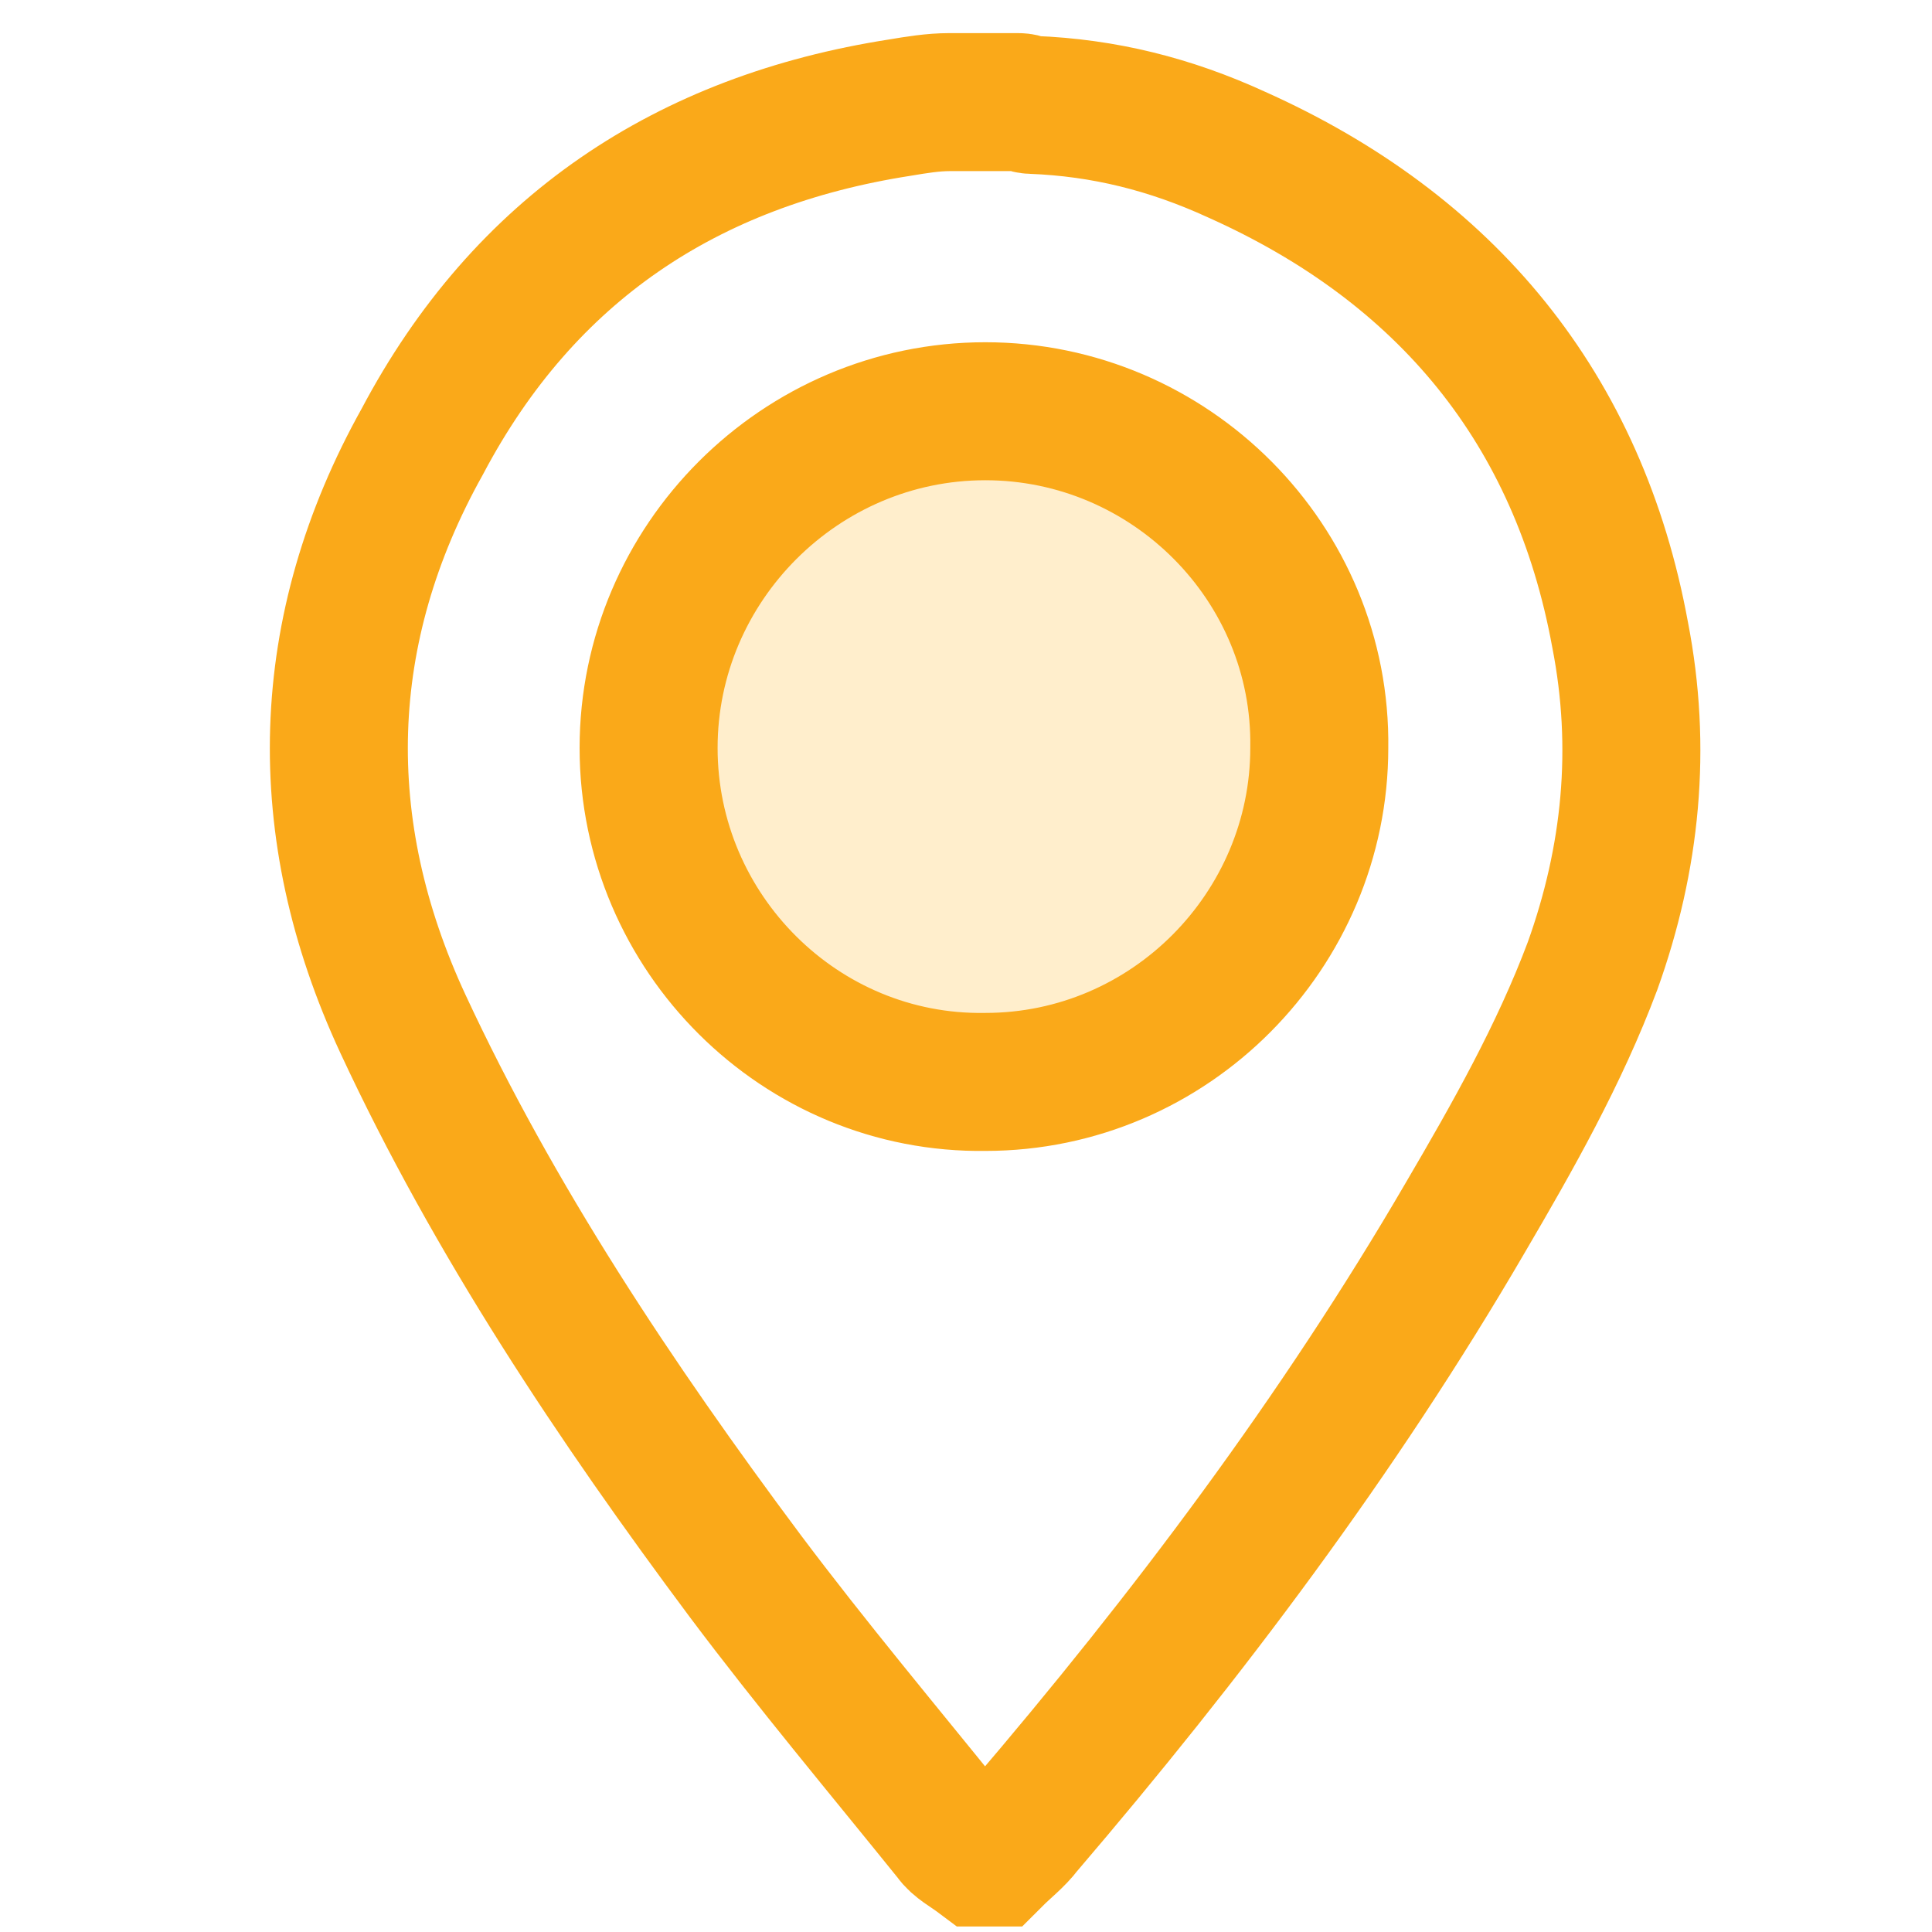
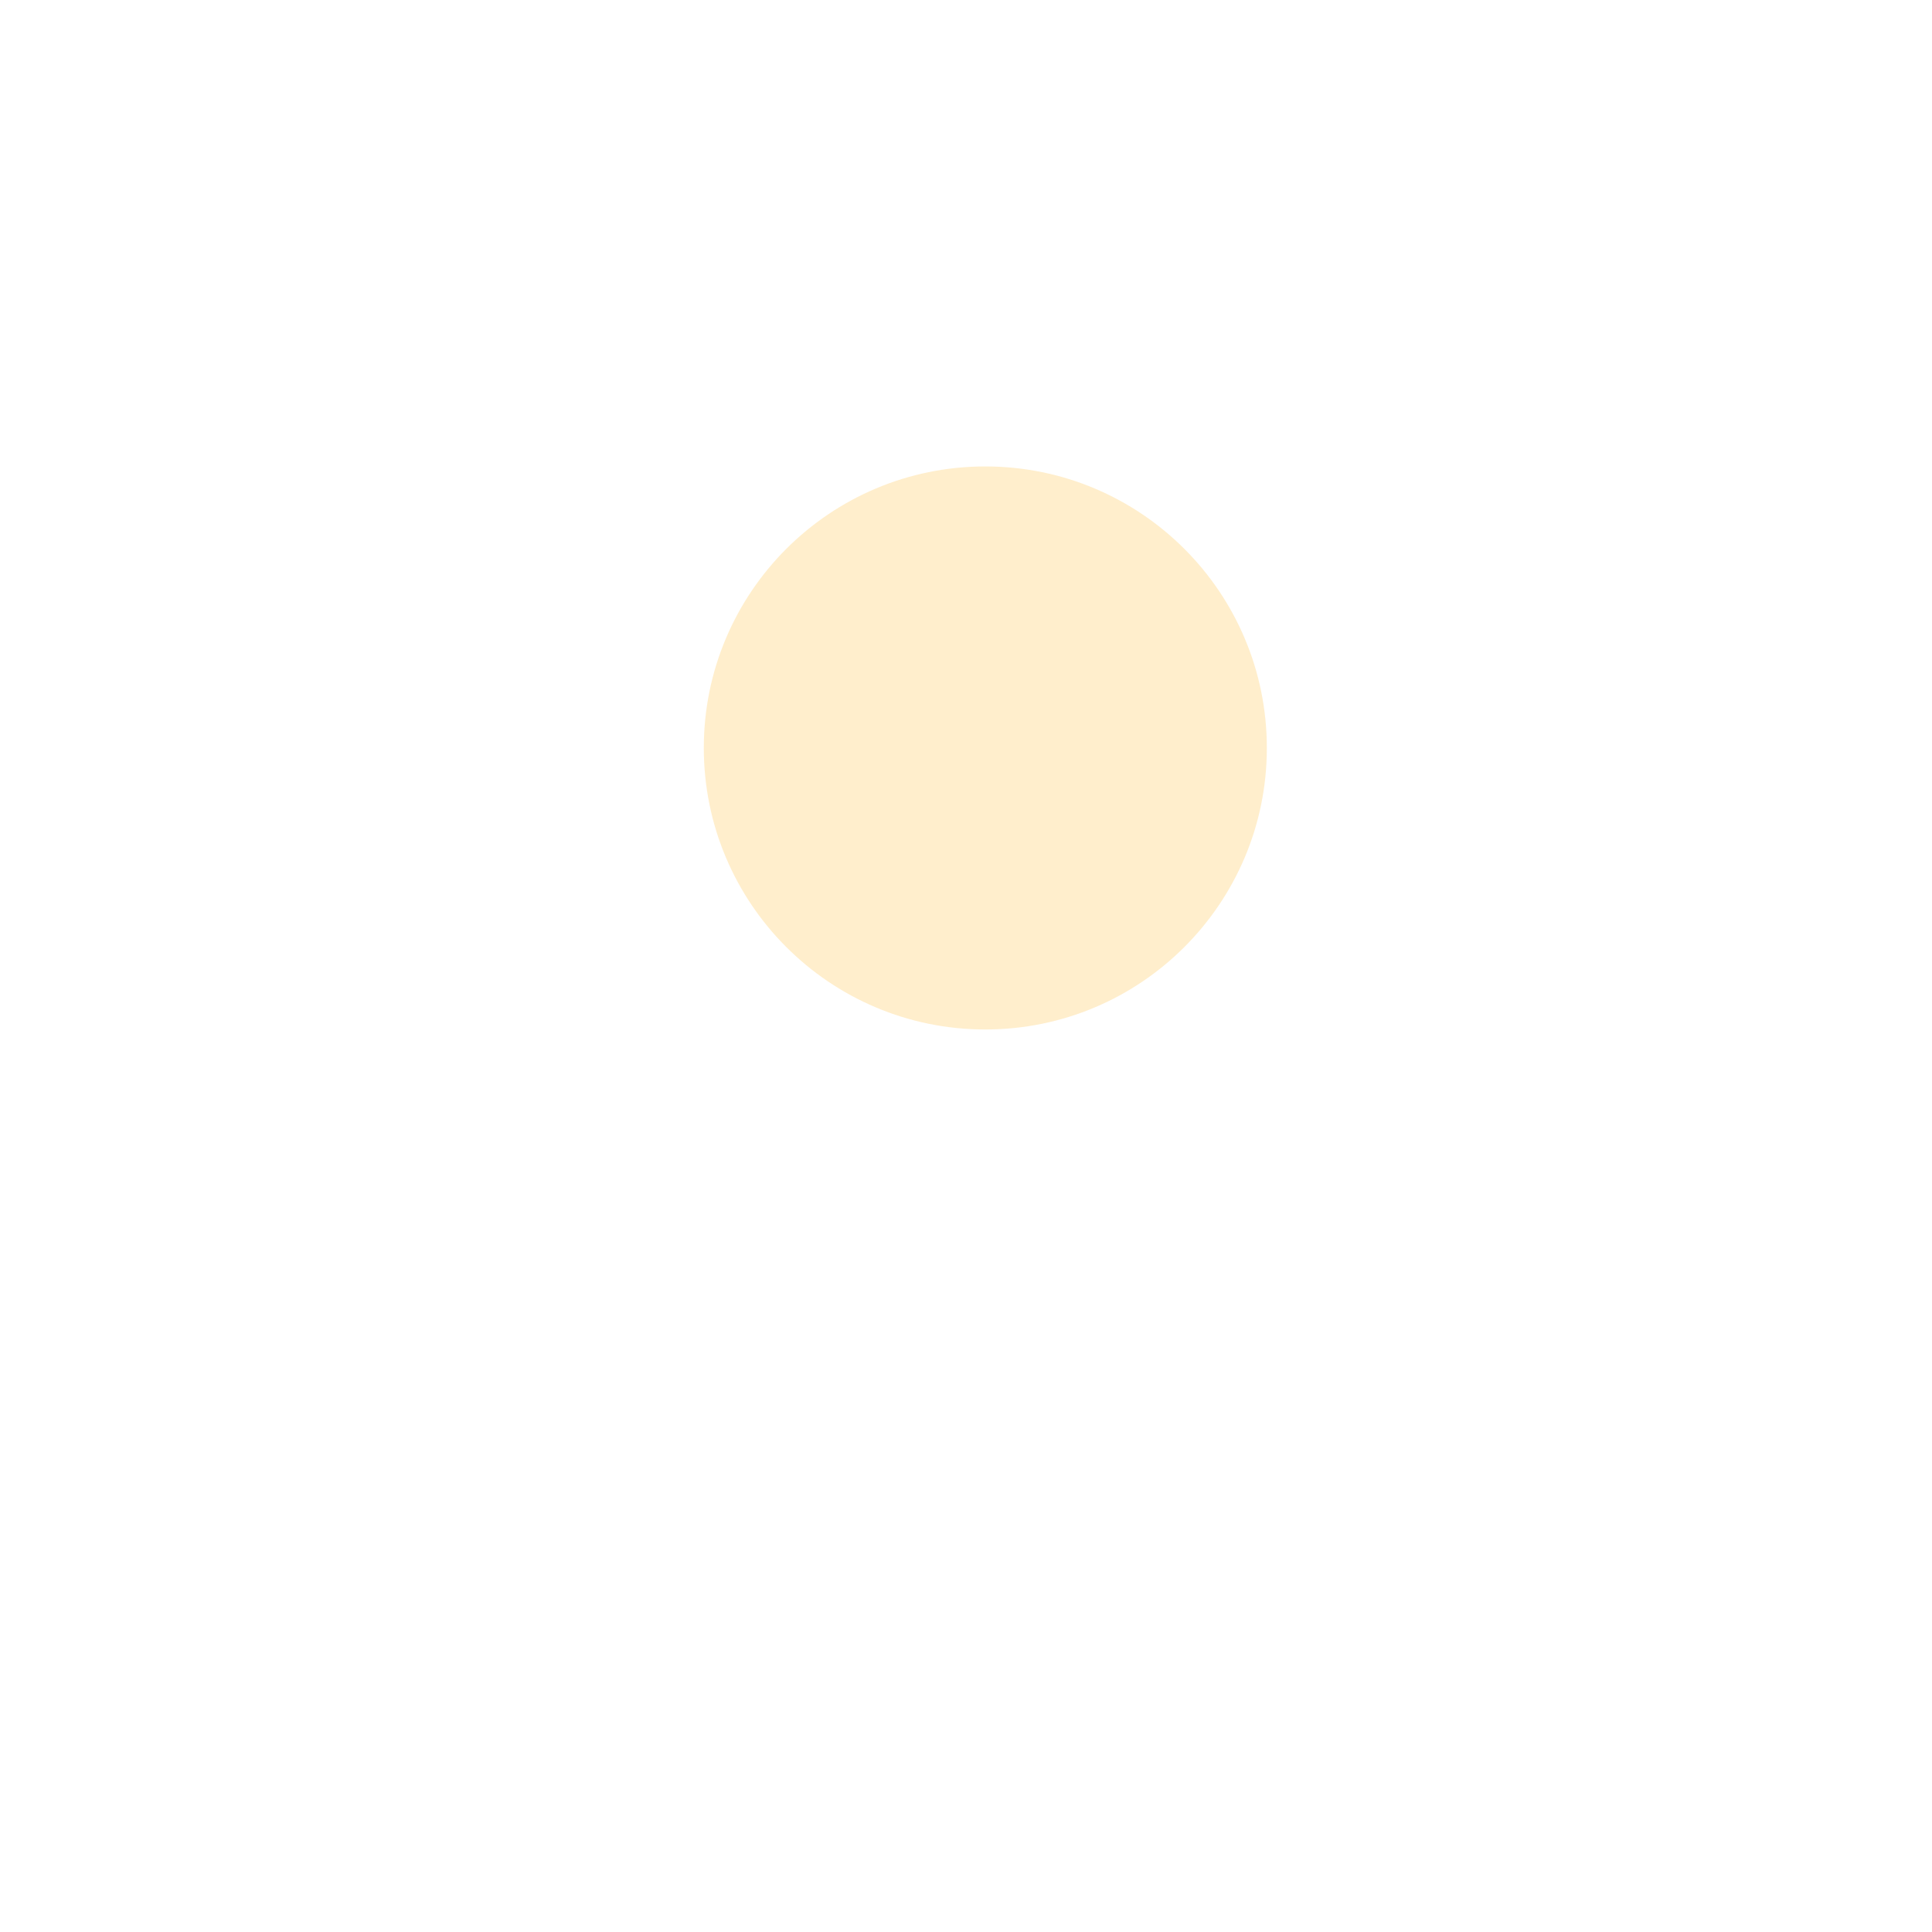
<svg xmlns="http://www.w3.org/2000/svg" version="1.1" id="Layer_1" x="0px" y="0px" viewBox="0 0 70 70" style="enable-background:new 0 0 70 70;" xml:space="preserve">
  <style type="text/css">
	.st0{opacity:0.2;fill-rule:evenodd;clip-rule:evenodd;fill:#FEAA01;}
	.st1{fill:none;stroke:#FAA919;stroke-width:5;stroke-miterlimit:10;}
</style>
  <g>
    <circle class="st0" cx="35.7" cy="27.1" r="10.2" />
    <g>
-       <path class="st1" d="M36,67.3c-0.2,0-0.3,0-0.5,0c-0.4-0.3-0.8-0.5-1-0.8c-2.5-3.1-5.1-6.2-7.5-9.4c-4.7-6.3-9.1-12.9-12.4-20    S11.5,22.8,15.3,16C19,9,24.9,5.1,32.6,3.9c0.6-0.1,1.2-0.2,1.8-0.2c0.8,0,1.7,0,2.5,0c0.2,0,0.3,0.1,0.5,0.1    c2.6,0.1,5,0.7,7.4,1.8C52.4,9,57.2,14.8,58.7,23c0.8,4.1,0.4,8.1-1,12c-1.2,3.2-2.9,6.2-4.6,9.1C48.5,52,43,59.3,37.1,66.2    C36.8,66.6,36.4,66.9,36,67.3z M35.7,14.9c-6.7,0-12.2,5.5-12.2,12.2S29,39.3,35.7,39.2c6.7,0,12.1-5.5,12.1-12.1    C47.9,20.4,42.4,14.9,35.7,14.9z" />
-     </g>
+       </g>
  </g>
</svg>